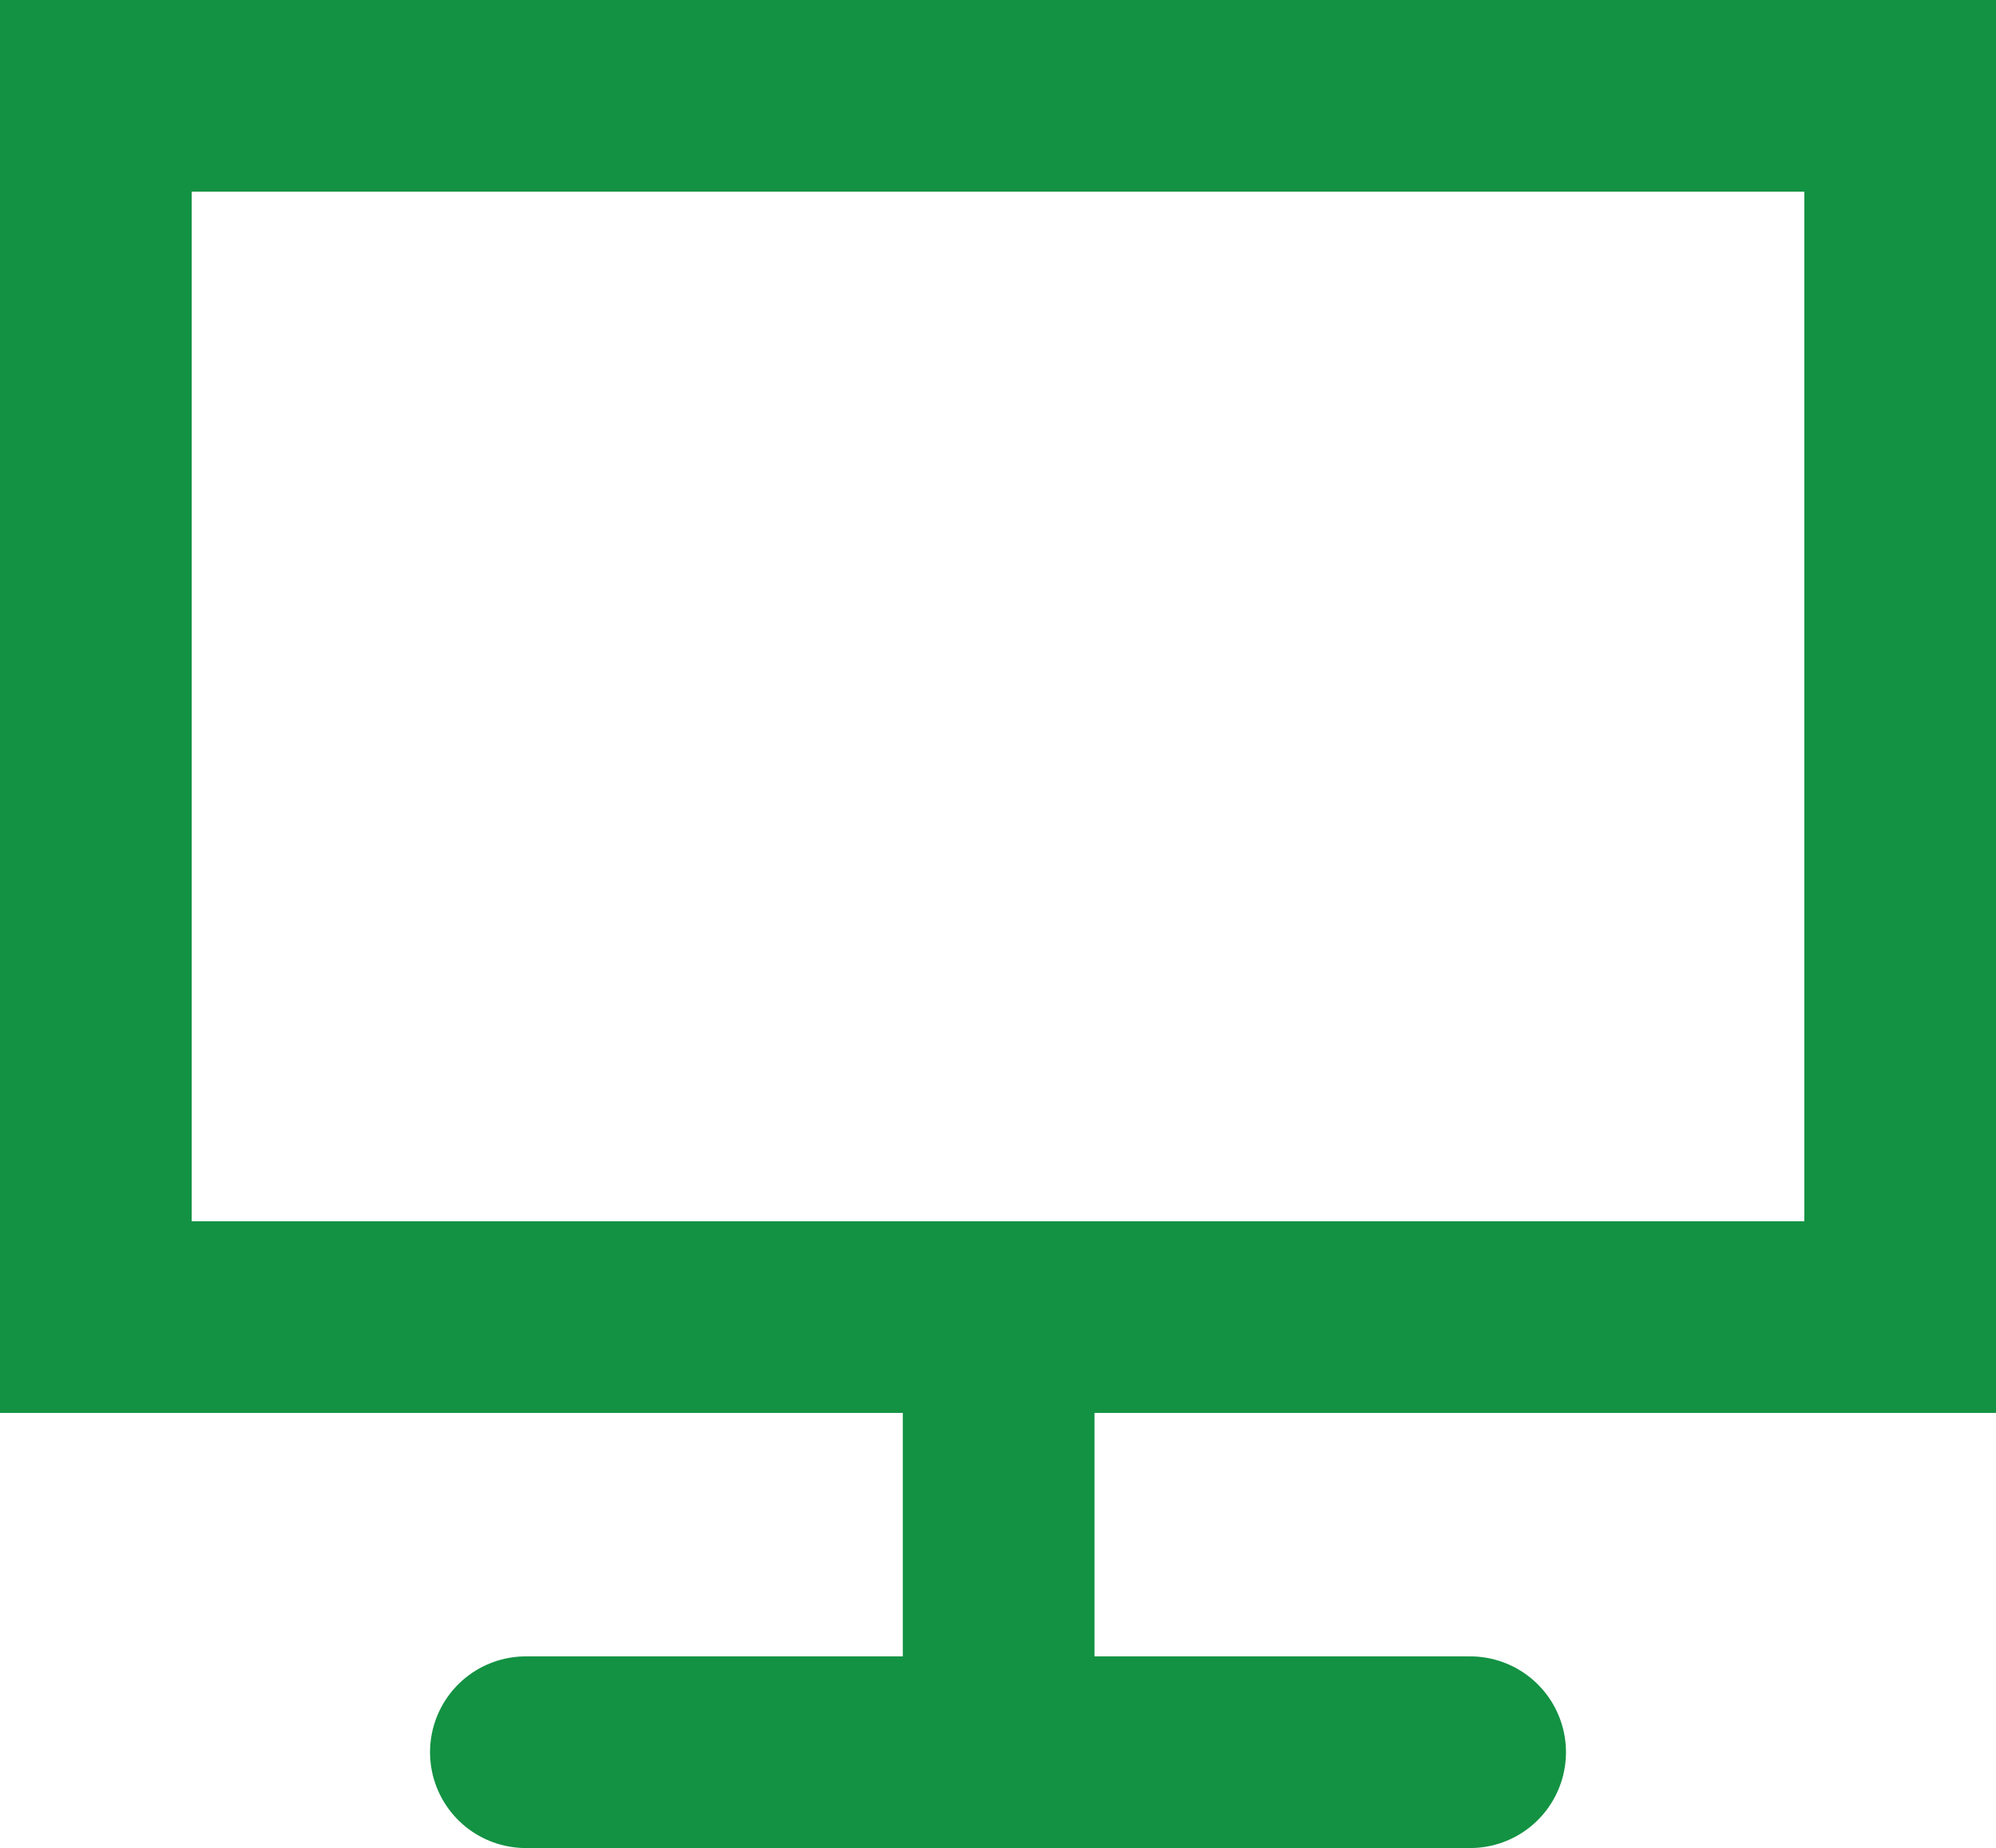
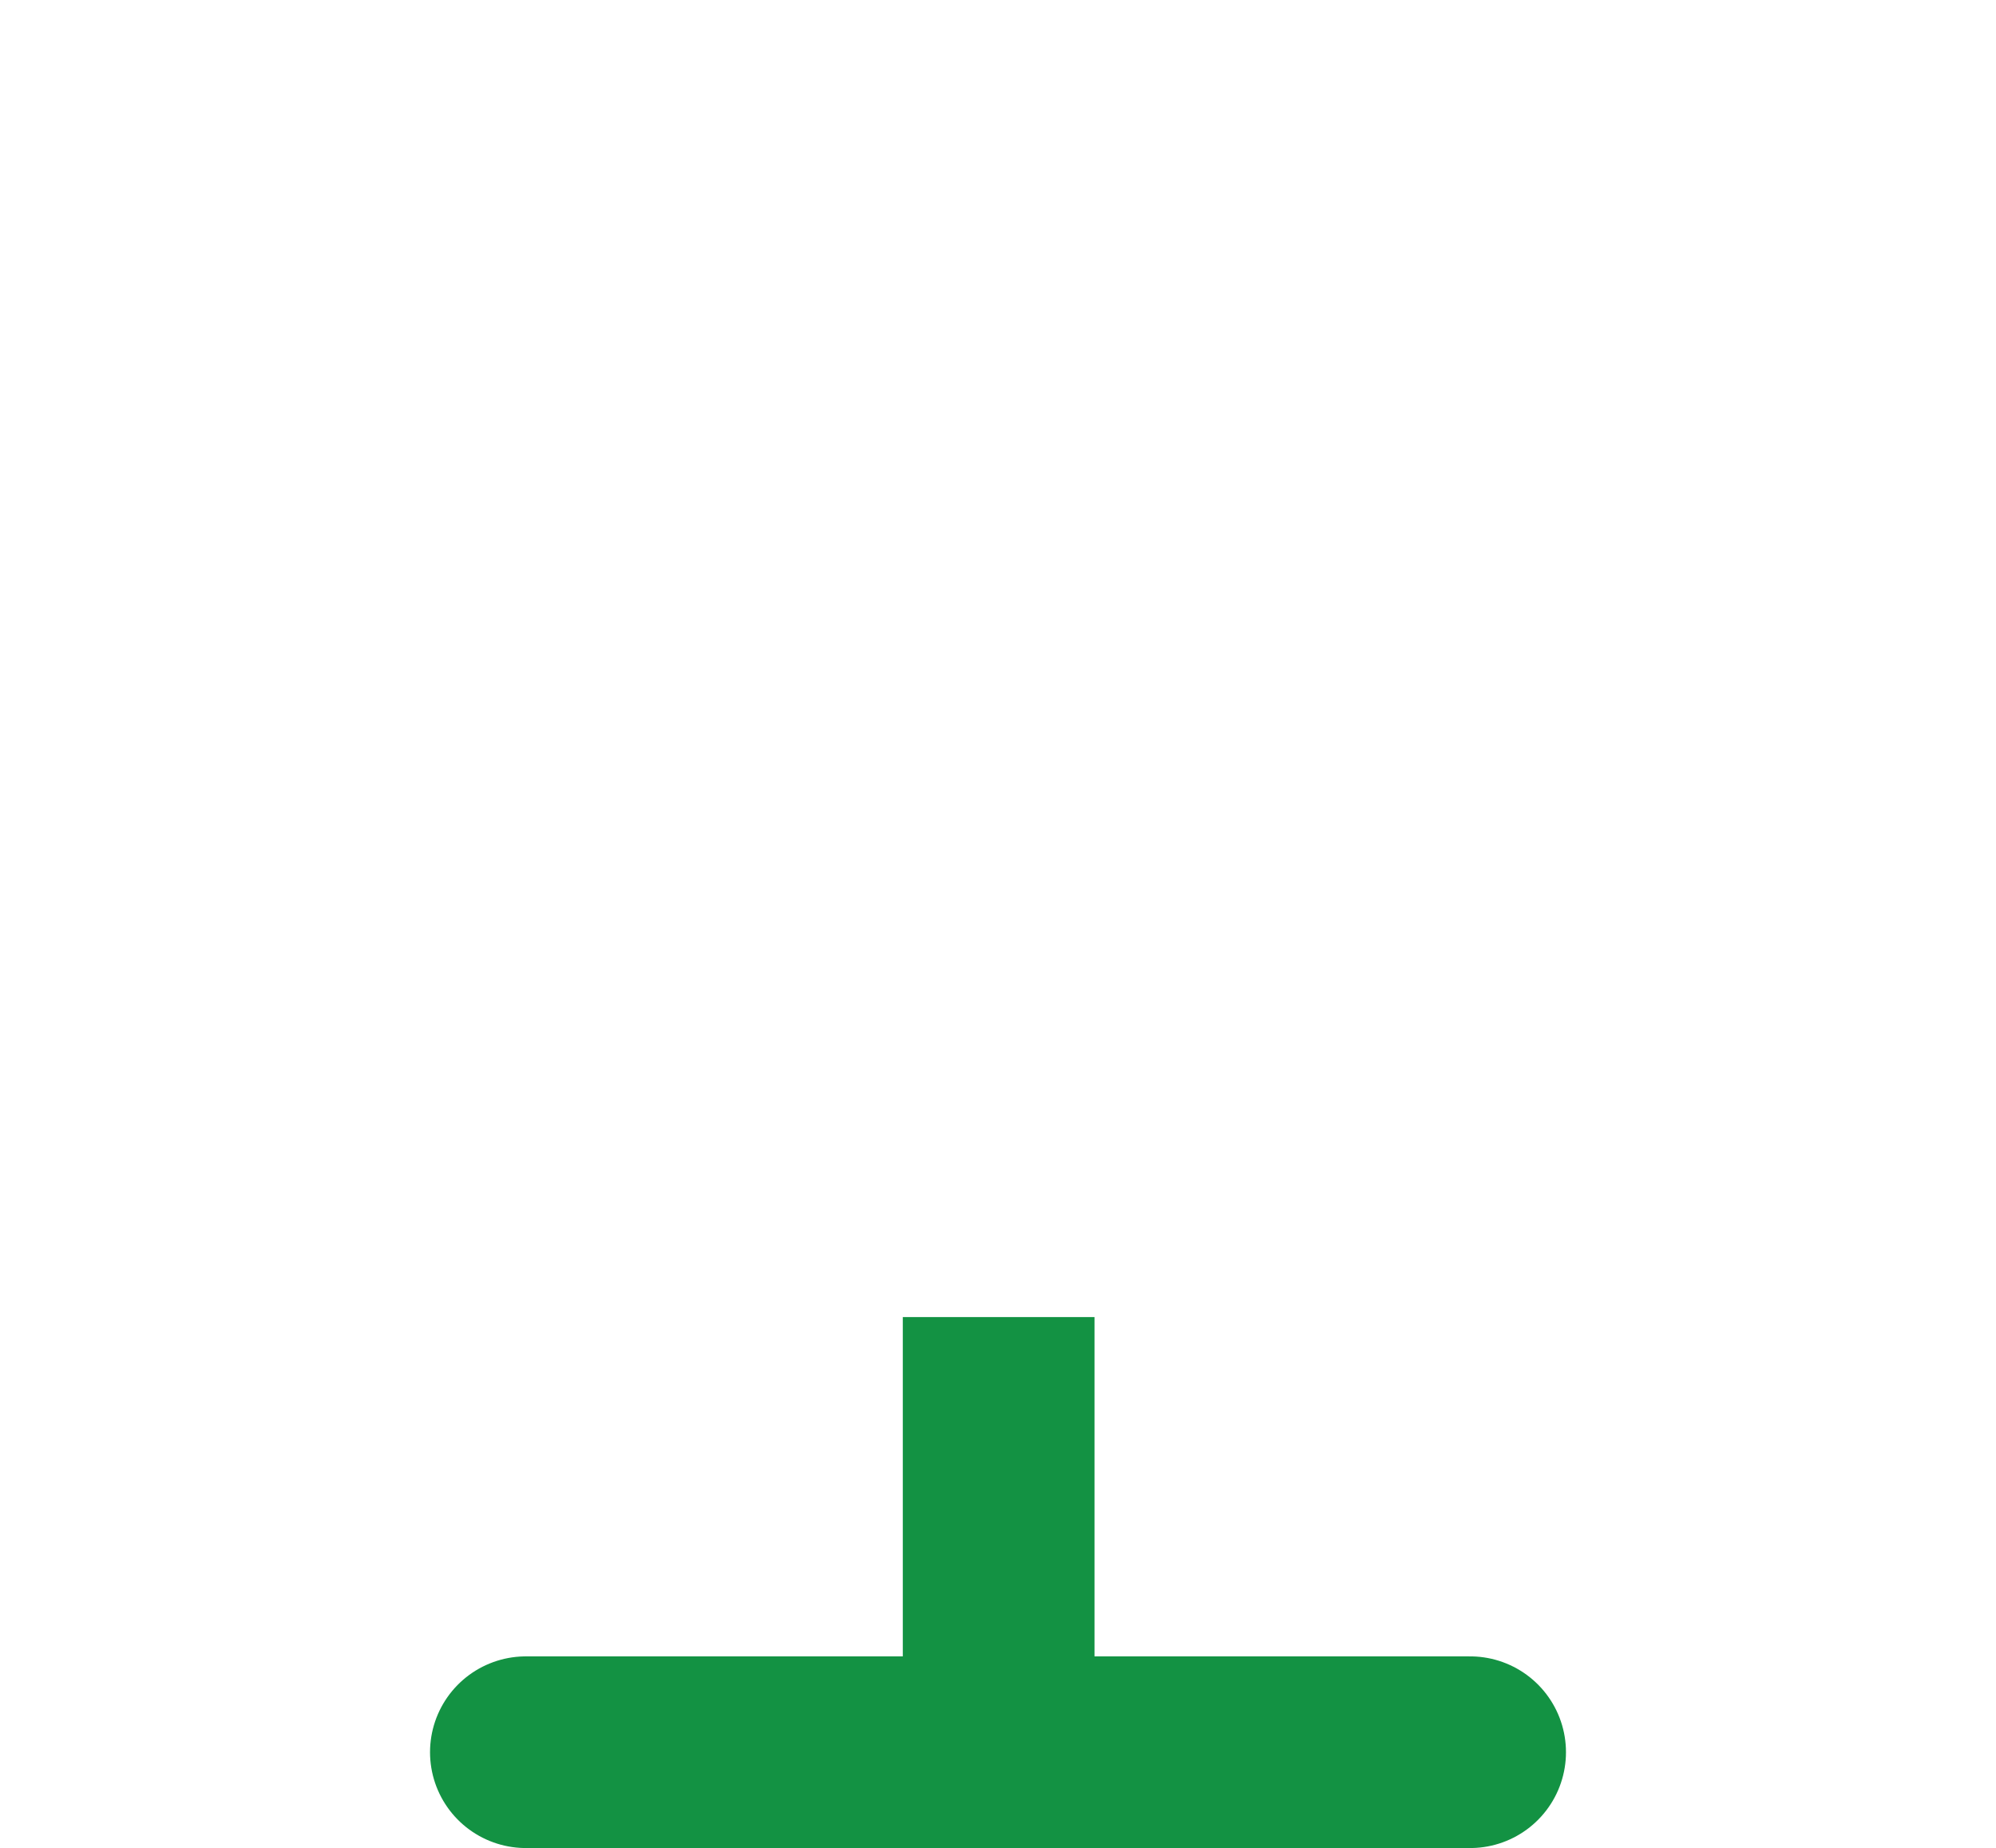
<svg xmlns="http://www.w3.org/2000/svg" viewBox="0 0 15.41 14.27">
  <defs>
    <style>.cls-1,.cls-2{fill:none;stroke:#139243;stroke-width:1.48px;}.cls-1{stroke-miterlimit:10;}.cls-2{stroke-linecap:round;stroke-linejoin:round;}</style>
  </defs>
  <g id="レイヤー_2" data-name="レイヤー 2">
    <g id="レイヤー_1-2" data-name="レイヤー 1">
-       <polygon class="cls-1" points="0.74 0.74 14.67 0.74 14.67 10.17 7.71 10.17 0.74 10.17 0.74 0.74" />
      <line class="cls-1" x1="7.71" y1="13.53" x2="7.71" y2="10.17" />
      <line class="cls-2" x1="4.06" y1="13.53" x2="11.35" y2="13.53" />
    </g>
  </g>
</svg>